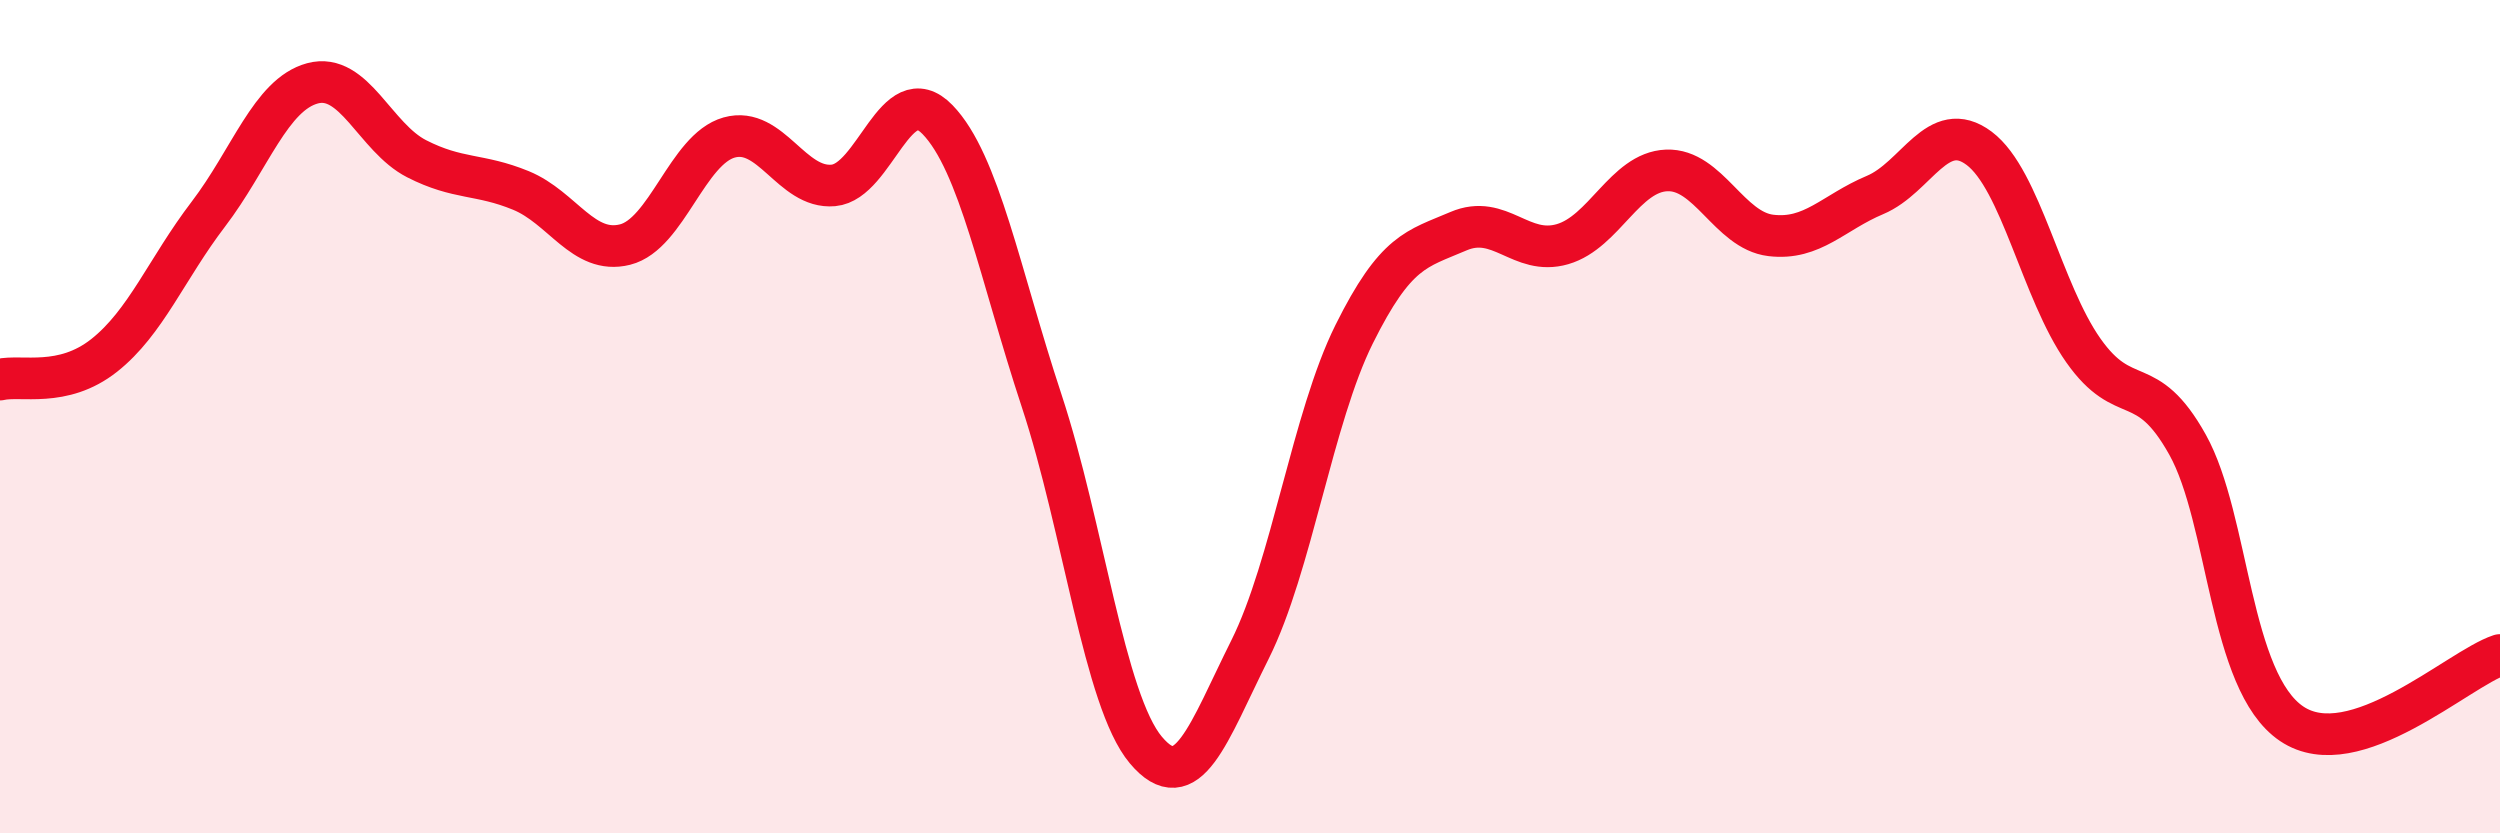
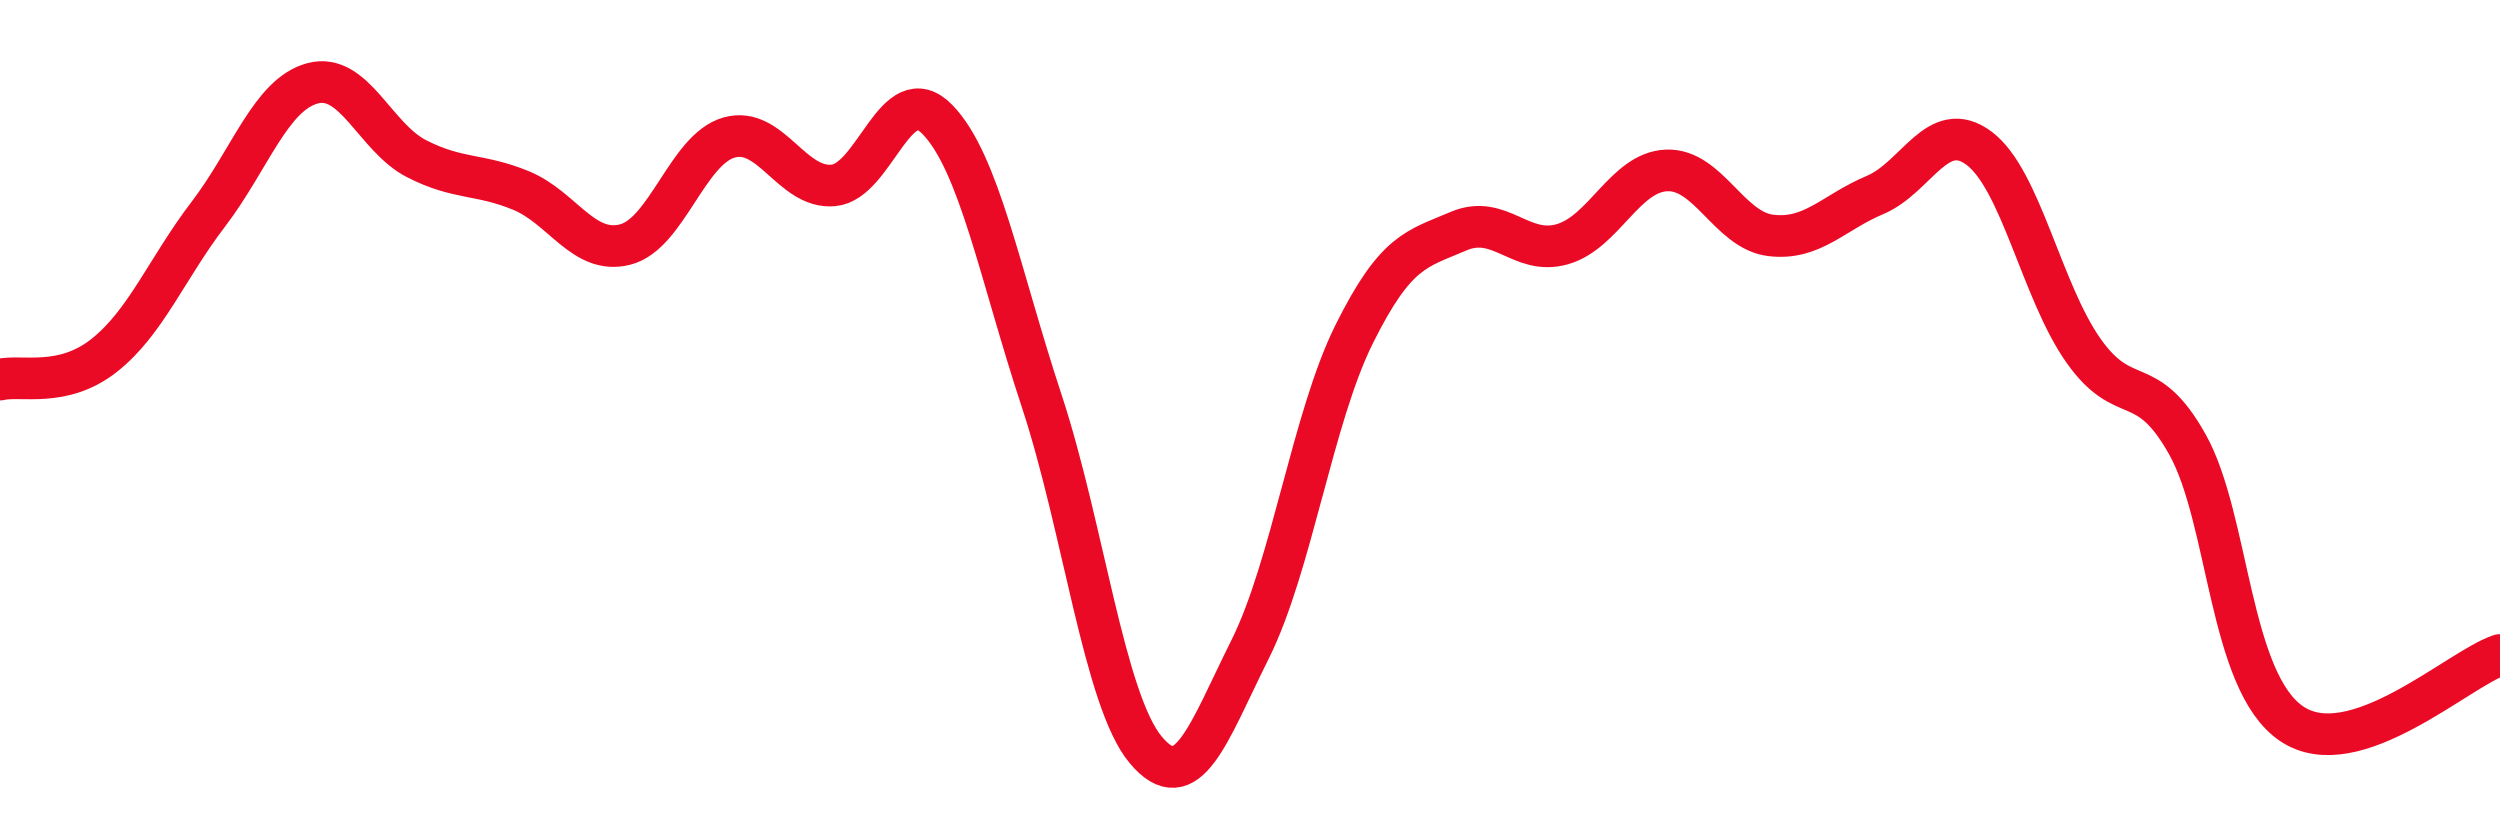
<svg xmlns="http://www.w3.org/2000/svg" width="60" height="20" viewBox="0 0 60 20">
-   <path d="M 0,9.11 C 0.5,8.99 1.5,9.32 2.5,8.53 C 3.5,7.74 4,6.45 5,5.14 C 6,3.83 6.5,2.27 7.5,2 C 8.5,1.73 9,3.3 10,3.81 C 11,4.32 11.5,4.16 12.5,4.57 C 13.5,4.98 14,6.12 15,5.87 C 16,5.62 16.5,3.58 17.5,3.3 C 18.5,3.02 19,4.54 20,4.45 C 21,4.36 21.5,1.84 22.5,2.87 C 23.5,3.9 24,6.59 25,9.62 C 26,12.65 26.5,16.81 27.5,18 C 28.5,19.19 29,17.59 30,15.59 C 31,13.59 31.5,10.03 32.5,8.02 C 33.5,6.01 34,5.98 35,5.55 C 36,5.12 36.5,6.15 37.5,5.86 C 38.5,5.57 39,4.13 40,4.09 C 41,4.05 41.5,5.53 42.5,5.65 C 43.5,5.77 44,5.1 45,4.68 C 46,4.26 46.5,2.81 47.5,3.56 C 48.5,4.31 49,6.99 50,8.41 C 51,9.83 51.5,8.88 52.5,10.67 C 53.5,12.46 53.5,16.36 55,17.37 C 56.5,18.38 59,16.05 60,15.72L60 20L0 20Z" fill="#EB0A25" opacity="0.1" stroke-linecap="round" stroke-linejoin="round" />
  <path d="M 0,9.11 C 0.5,8.99 1.5,9.32 2.5,8.53 C 3.5,7.74 4,6.45 5,5.14 C 6,3.83 6.5,2.27 7.5,2 C 8.5,1.73 9,3.3 10,3.81 C 11,4.32 11.5,4.16 12.5,4.57 C 13.5,4.98 14,6.12 15,5.87 C 16,5.62 16.5,3.58 17.5,3.3 C 18.5,3.02 19,4.54 20,4.45 C 21,4.36 21.5,1.84 22.5,2.87 C 23.5,3.9 24,6.59 25,9.62 C 26,12.65 26.5,16.81 27.5,18 C 28.5,19.19 29,17.59 30,15.59 C 31,13.59 31.5,10.03 32.5,8.02 C 33.5,6.01 34,5.98 35,5.55 C 36,5.12 36.5,6.15 37.5,5.86 C 38.5,5.57 39,4.13 40,4.09 C 41,4.05 41.5,5.53 42.5,5.65 C 43.5,5.77 44,5.1 45,4.68 C 46,4.26 46.5,2.81 47.5,3.56 C 48.5,4.31 49,6.99 50,8.41 C 51,9.83 51.5,8.88 52.5,10.67 C 53.5,12.46 53.5,16.36 55,17.37 C 56.5,18.38 59,16.05 60,15.72" stroke="#EB0A25" stroke-width="1" fill="none" stroke-linecap="round" stroke-linejoin="round" />
</svg>